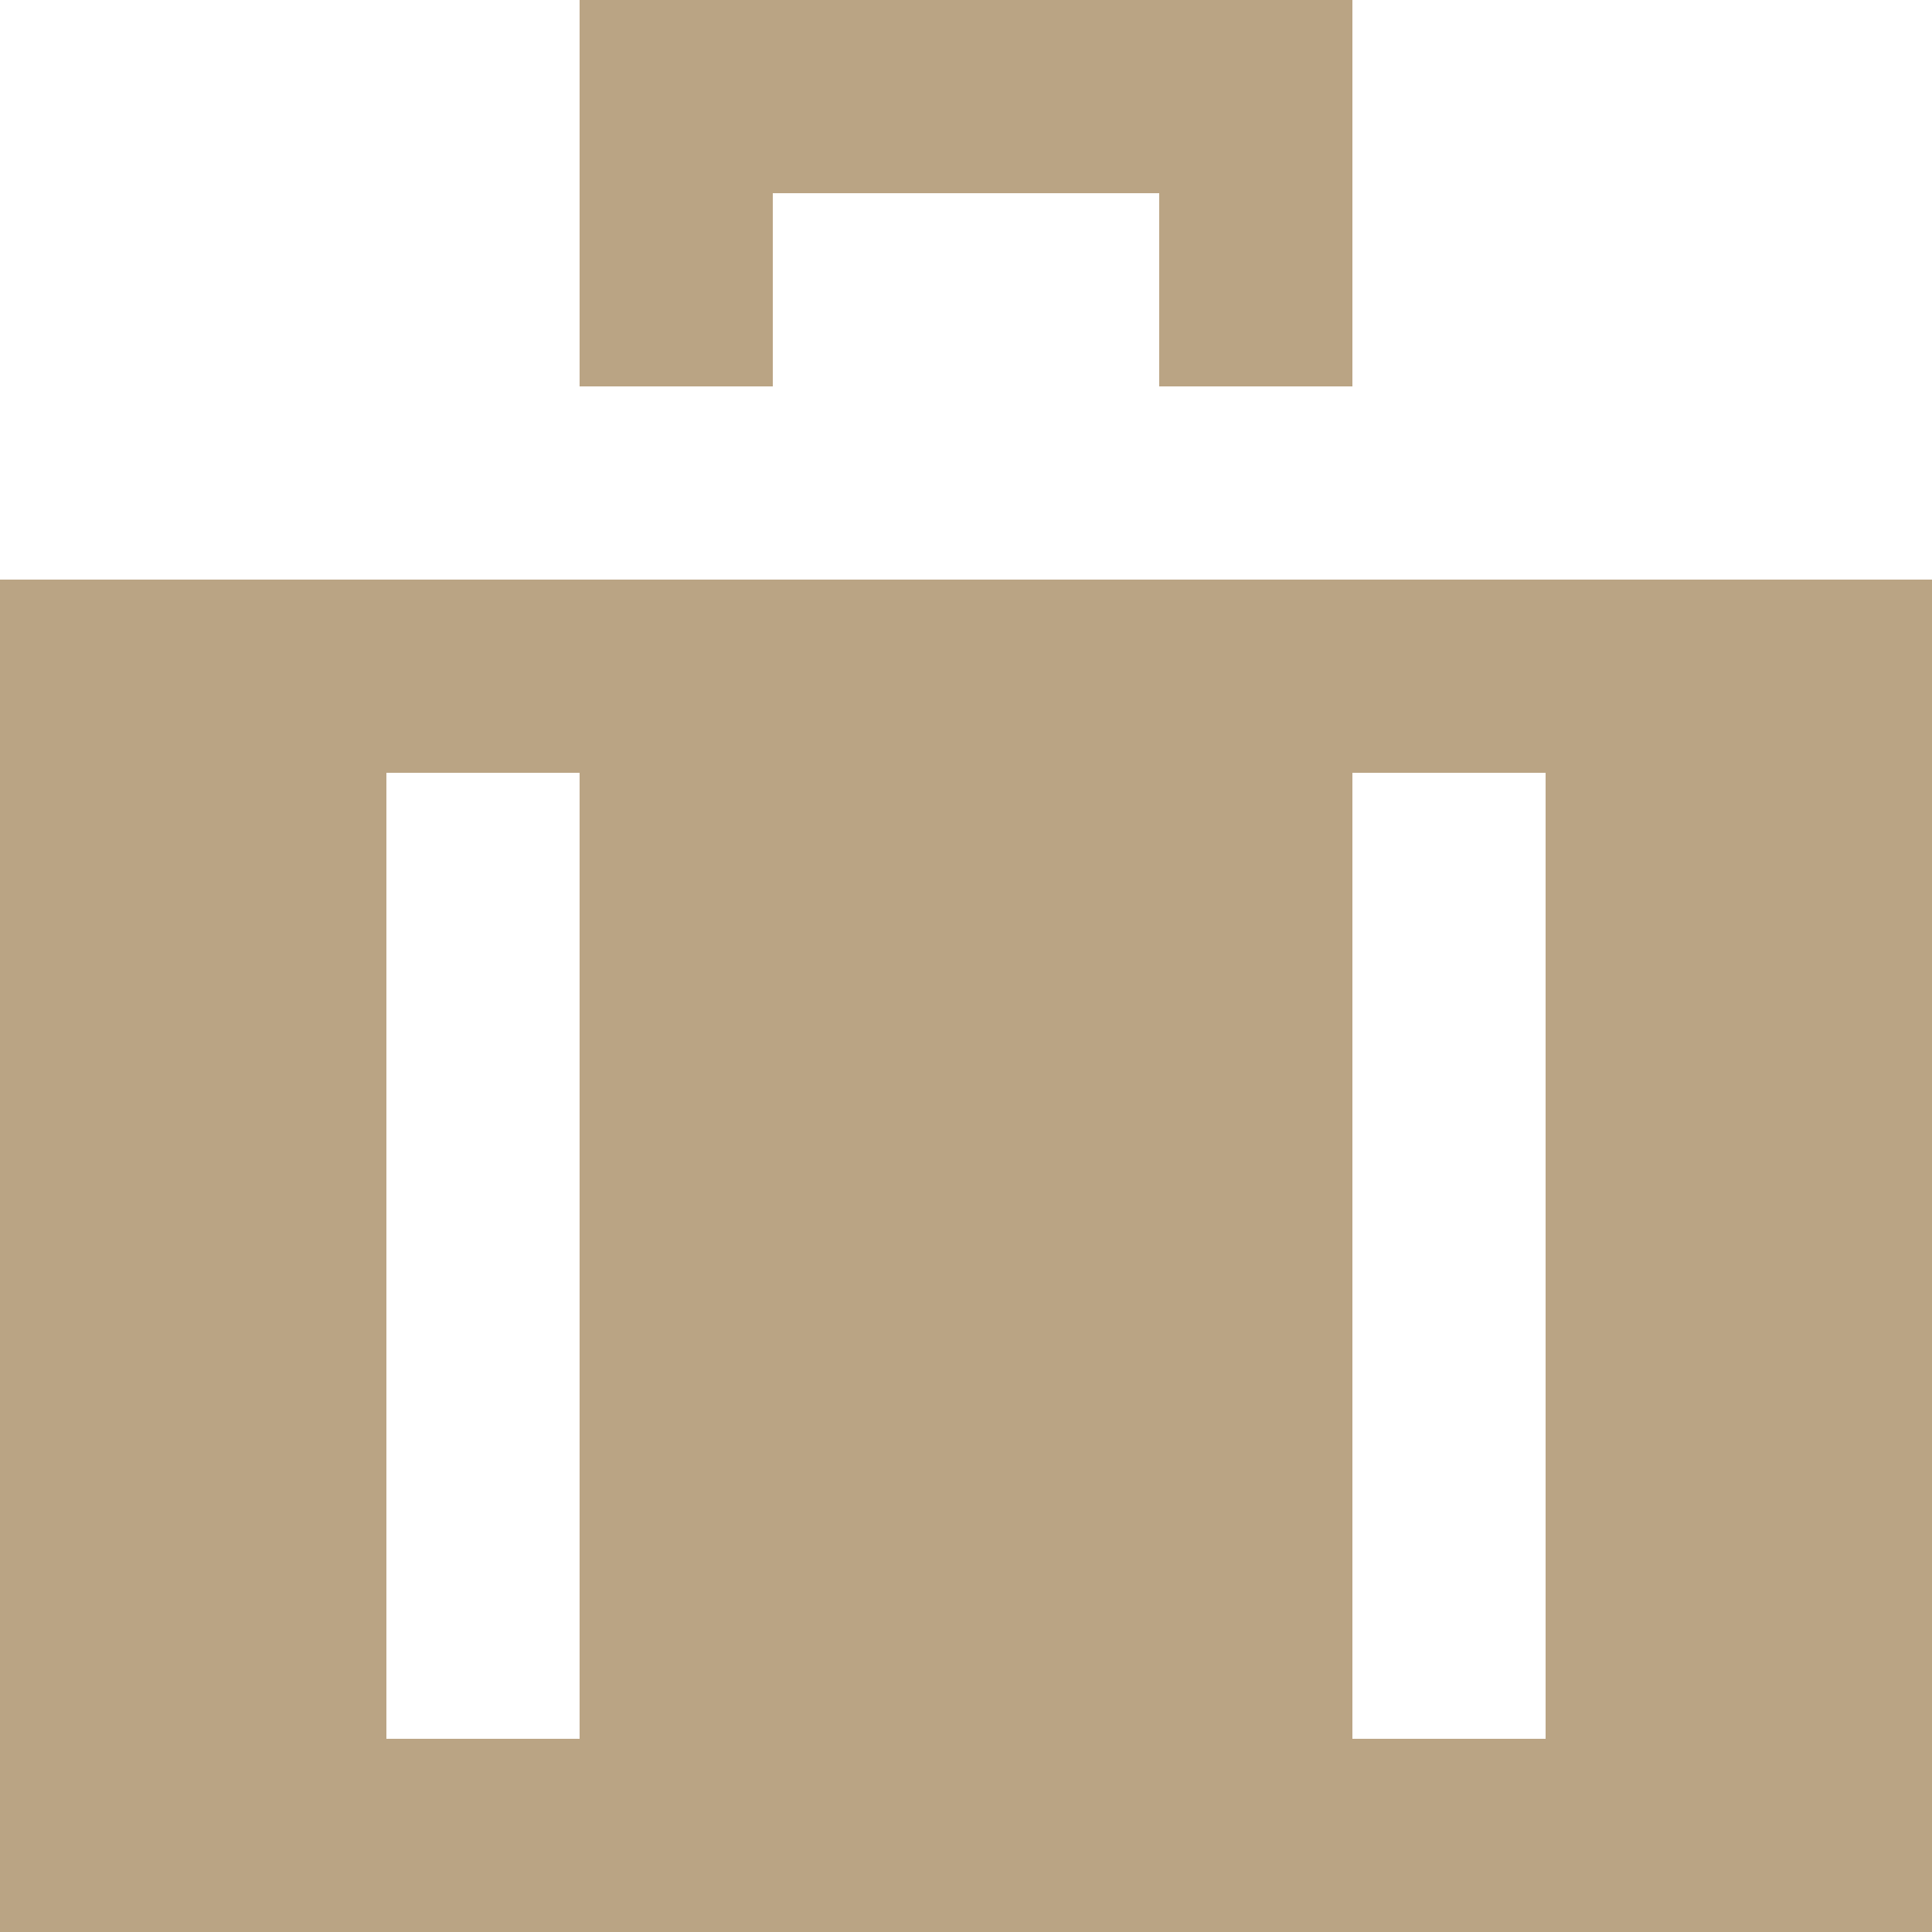
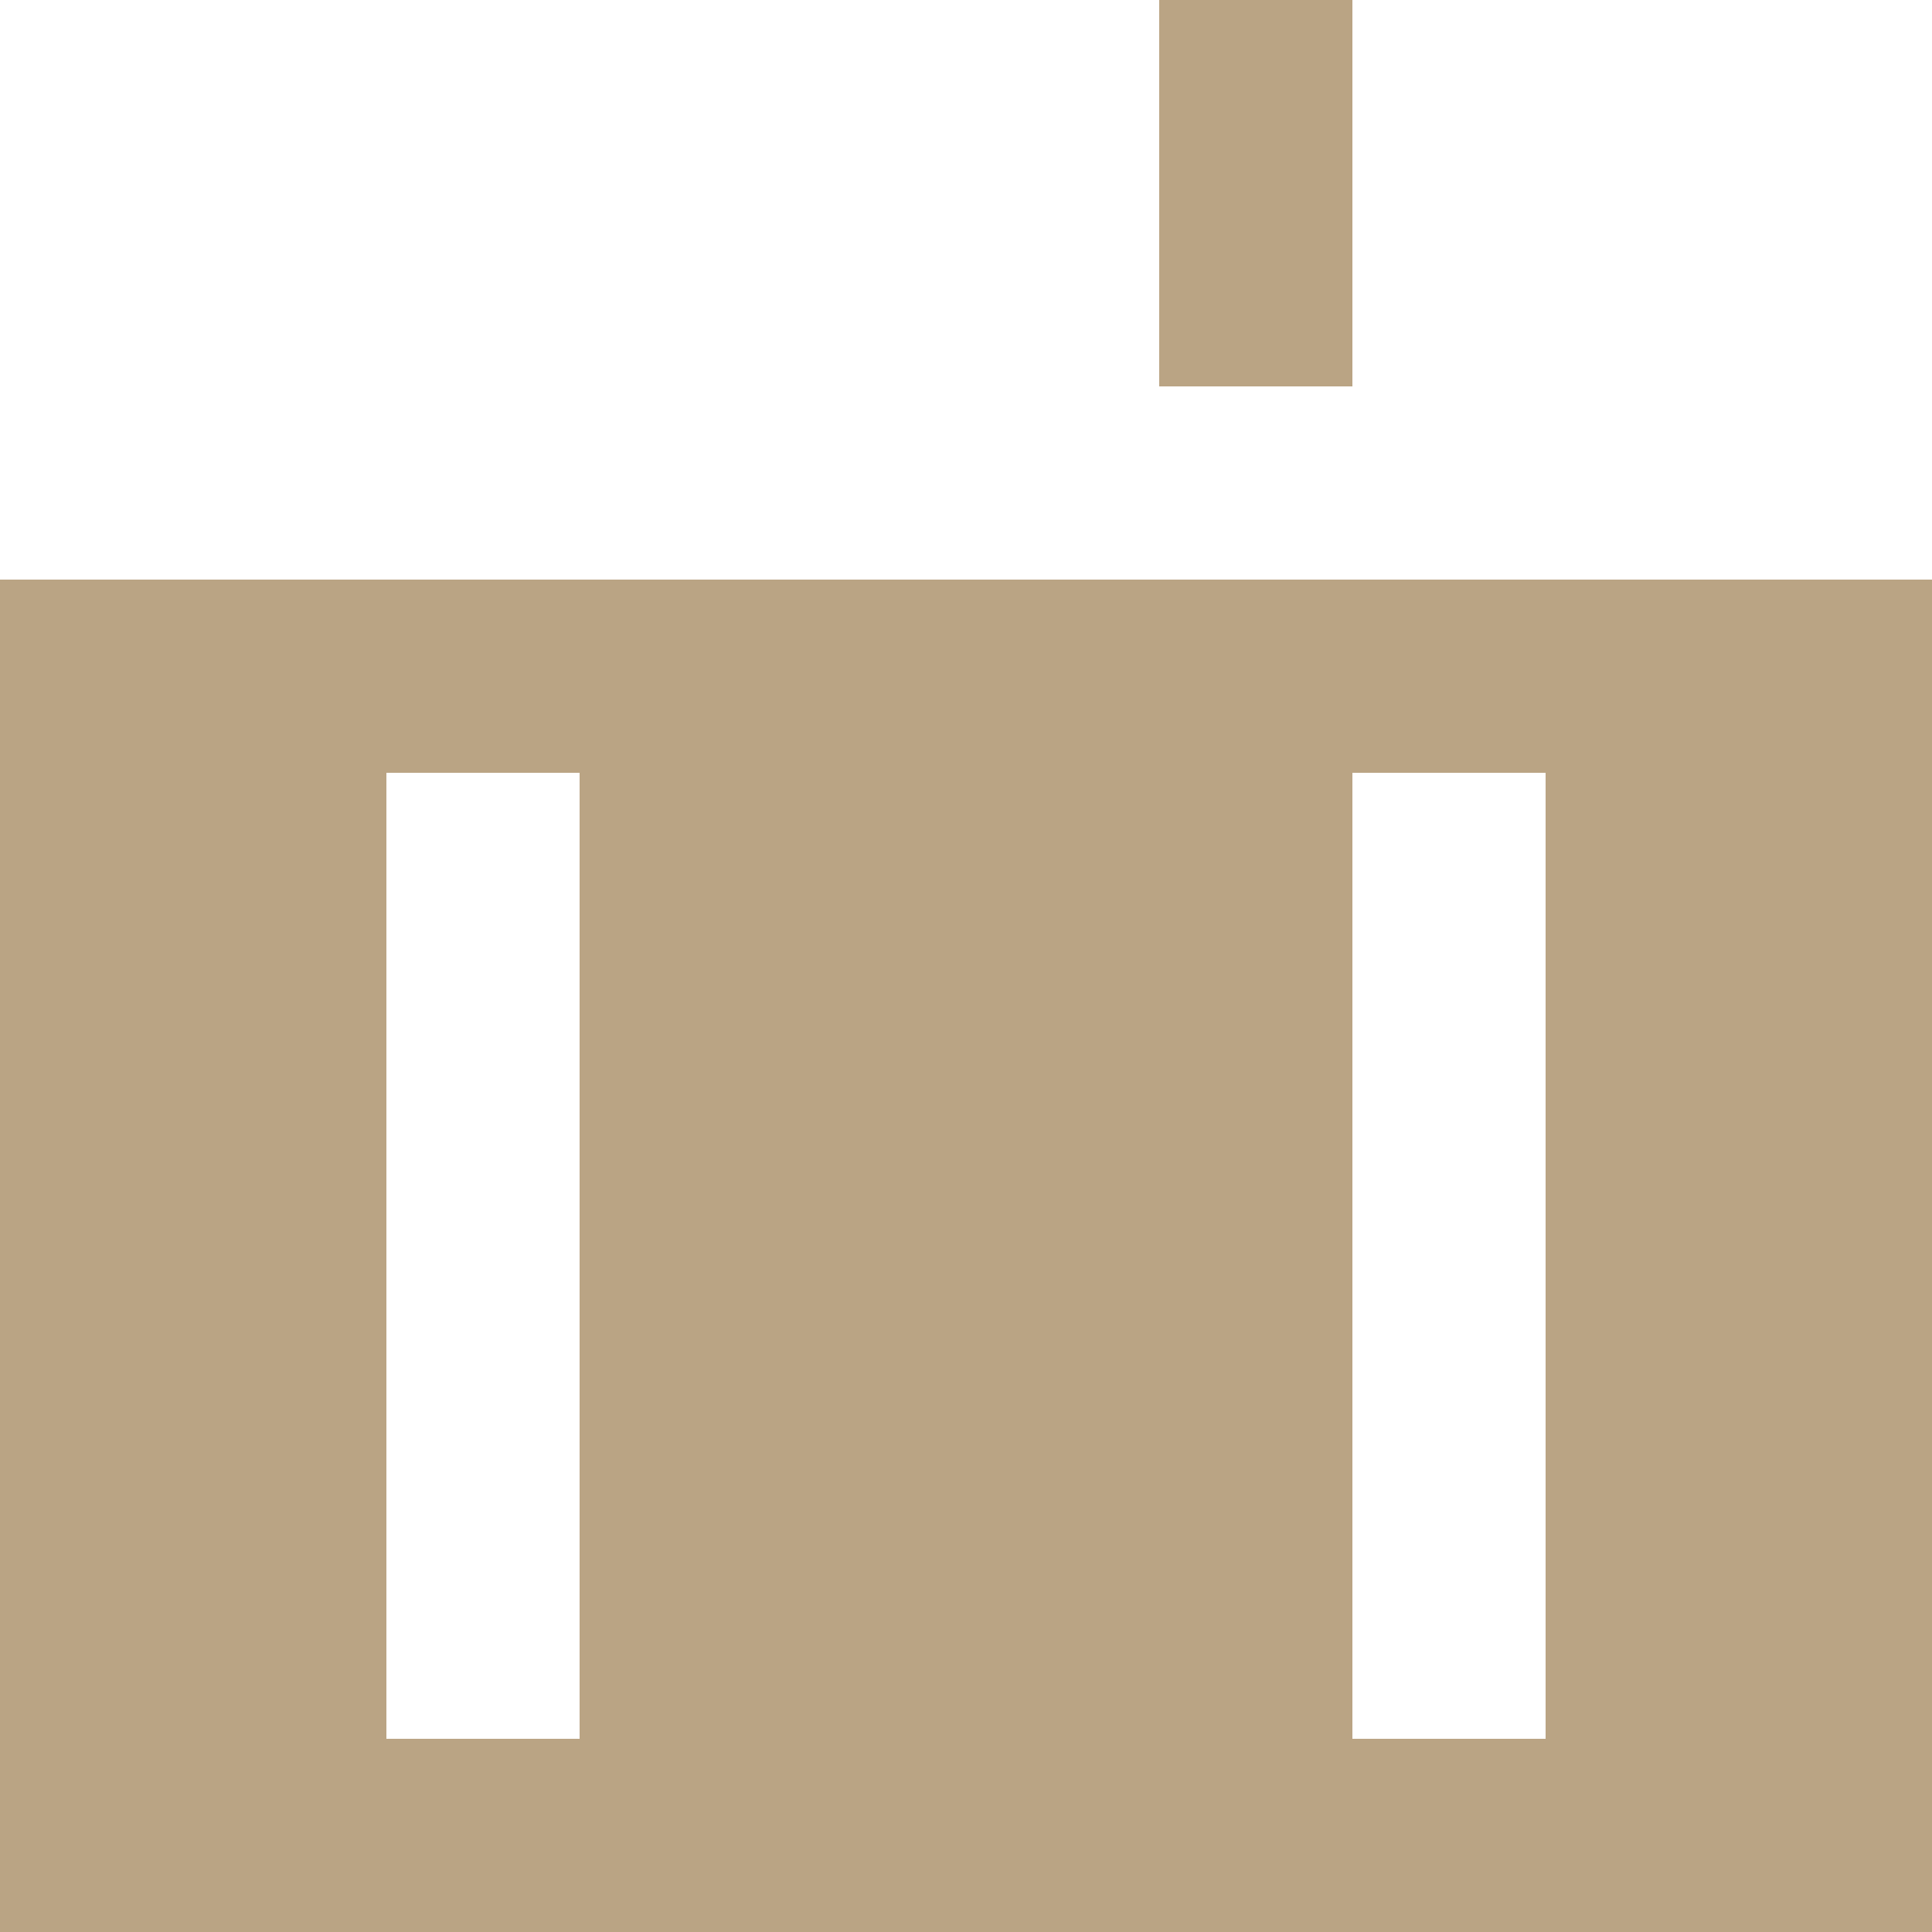
<svg xmlns="http://www.w3.org/2000/svg" version="1.1" id="レイヤー_1" x="0" y="0" viewBox="0 0 10 10" xml:space="preserve">
  <style>.st0{fill:#baa484}</style>
-   <path class="st0" d="M3 0h1v2H3z" />
-   <path transform="rotate(-90 5 .5)" class="st0" d="M4.5-.5h1v2h-1z" />
  <path class="st0" d="M6 0h1v2H6zM0 3v7h10V3H0zm3 6H2V4h1v5zm5 0H7V4h1v5z" />
</svg>